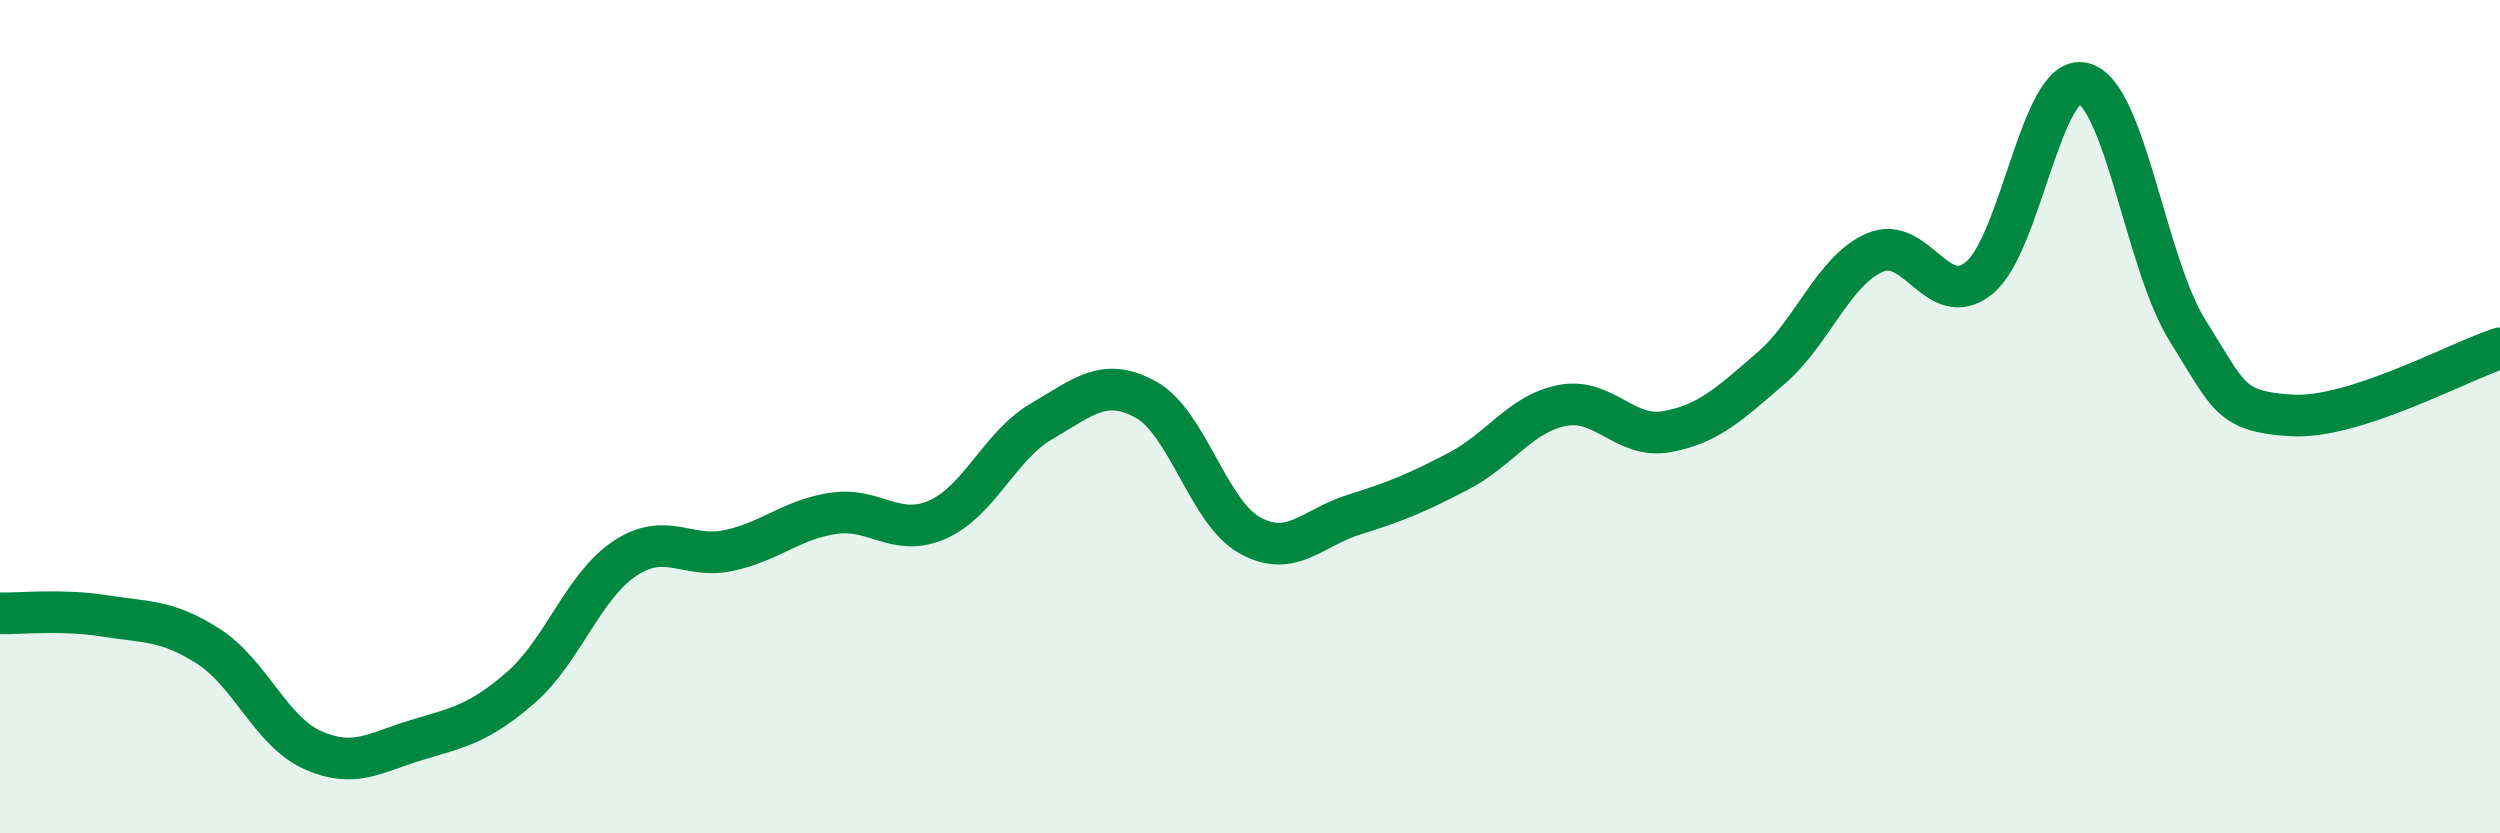
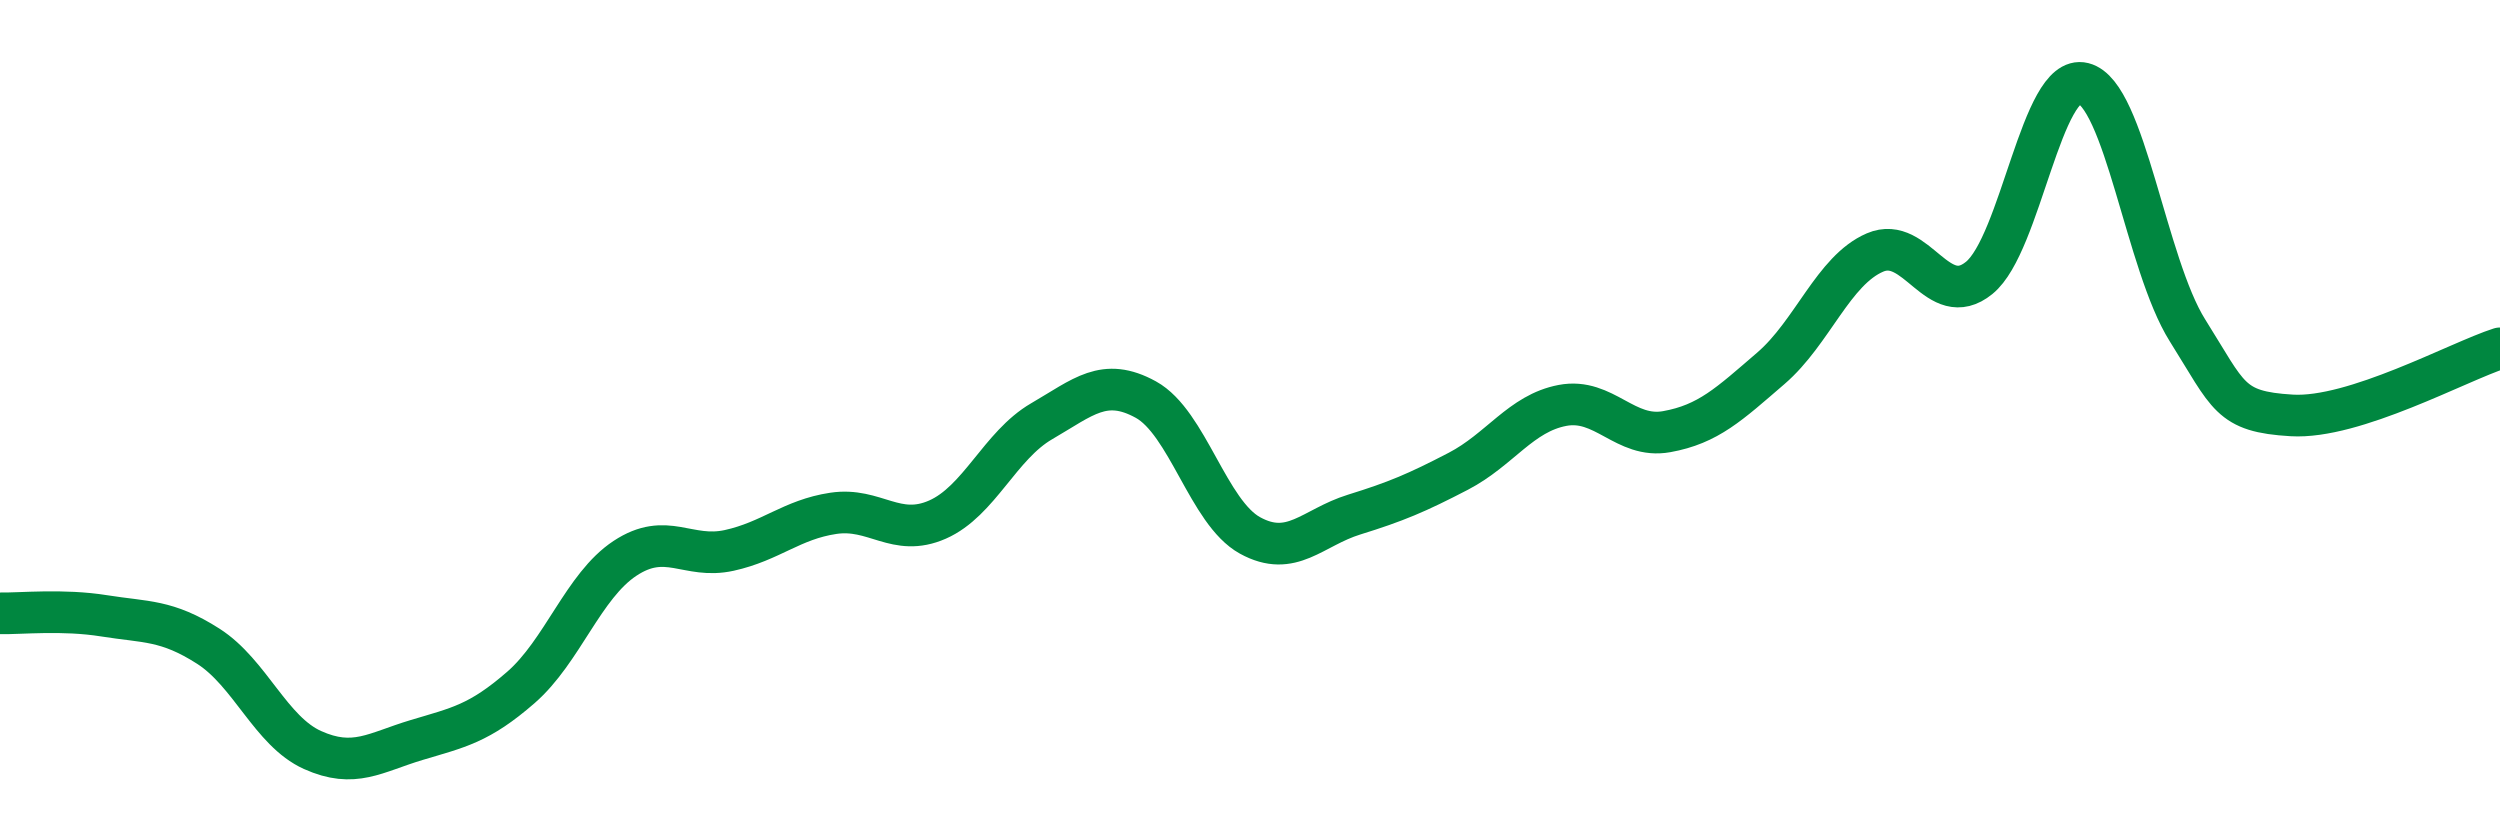
<svg xmlns="http://www.w3.org/2000/svg" width="60" height="20" viewBox="0 0 60 20">
-   <path d="M 0,14.72 C 0.5,14.73 1.5,14.62 2.5,14.78 C 3.5,14.94 4,14.87 5,15.51 C 6,16.15 6.5,17.55 7.5,18 C 8.5,18.45 9,18.06 10,17.76 C 11,17.46 11.5,17.37 12.5,16.5 C 13.5,15.63 14,14.06 15,13.4 C 16,12.74 16.5,13.43 17.5,13.21 C 18.5,12.99 19,12.47 20,12.32 C 21,12.17 21.5,12.91 22.5,12.47 C 23.5,12.03 24,10.69 25,10.11 C 26,9.53 26.5,9.04 27.5,9.59 C 28.5,10.14 29,12.3 30,12.85 C 31,13.4 31.5,12.66 32.5,12.35 C 33.5,12.04 34,11.83 35,11.31 C 36,10.79 36.5,9.92 37.5,9.73 C 38.5,9.54 39,10.54 40,10.36 C 41,10.18 41.5,9.7 42.5,8.84 C 43.5,7.98 44,6.49 45,6.06 C 46,5.63 46.5,7.48 47.5,6.67 C 48.5,5.86 49,1.75 50,2 C 51,2.25 51.5,6.34 52.5,7.93 C 53.5,9.52 53.5,9.88 55,9.97 C 56.5,10.06 59,8.68 60,8.36L60 20L0 20Z" fill="#008740" opacity="0.1" stroke-linecap="round" stroke-linejoin="round" />
  <path d="M 0,14.72 C 0.5,14.73 1.5,14.62 2.5,14.78 C 3.5,14.94 4,14.87 5,15.51 C 6,16.15 6.5,17.55 7.5,18 C 8.5,18.45 9,18.06 10,17.76 C 11,17.46 11.5,17.37 12.5,16.5 C 13.5,15.63 14,14.06 15,13.4 C 16,12.74 16.5,13.43 17.5,13.21 C 18.5,12.99 19,12.47 20,12.32 C 21,12.17 21.5,12.91 22.5,12.47 C 23.5,12.03 24,10.69 25,10.11 C 26,9.53 26.5,9.04 27.5,9.59 C 28.5,10.14 29,12.3 30,12.85 C 31,13.4 31.5,12.66 32.5,12.35 C 33.5,12.04 34,11.83 35,11.31 C 36,10.79 36.5,9.92 37.5,9.73 C 38.5,9.54 39,10.54 40,10.36 C 41,10.18 41.5,9.7 42.5,8.84 C 43.5,7.98 44,6.49 45,6.06 C 46,5.63 46.5,7.48 47.5,6.67 C 48.5,5.86 49,1.75 50,2 C 51,2.25 51.5,6.34 52.5,7.93 C 53.5,9.52 53.5,9.88 55,9.97 C 56.5,10.06 59,8.68 60,8.36" stroke="#008740" stroke-width="1" fill="none" stroke-linecap="round" stroke-linejoin="round" />
</svg>